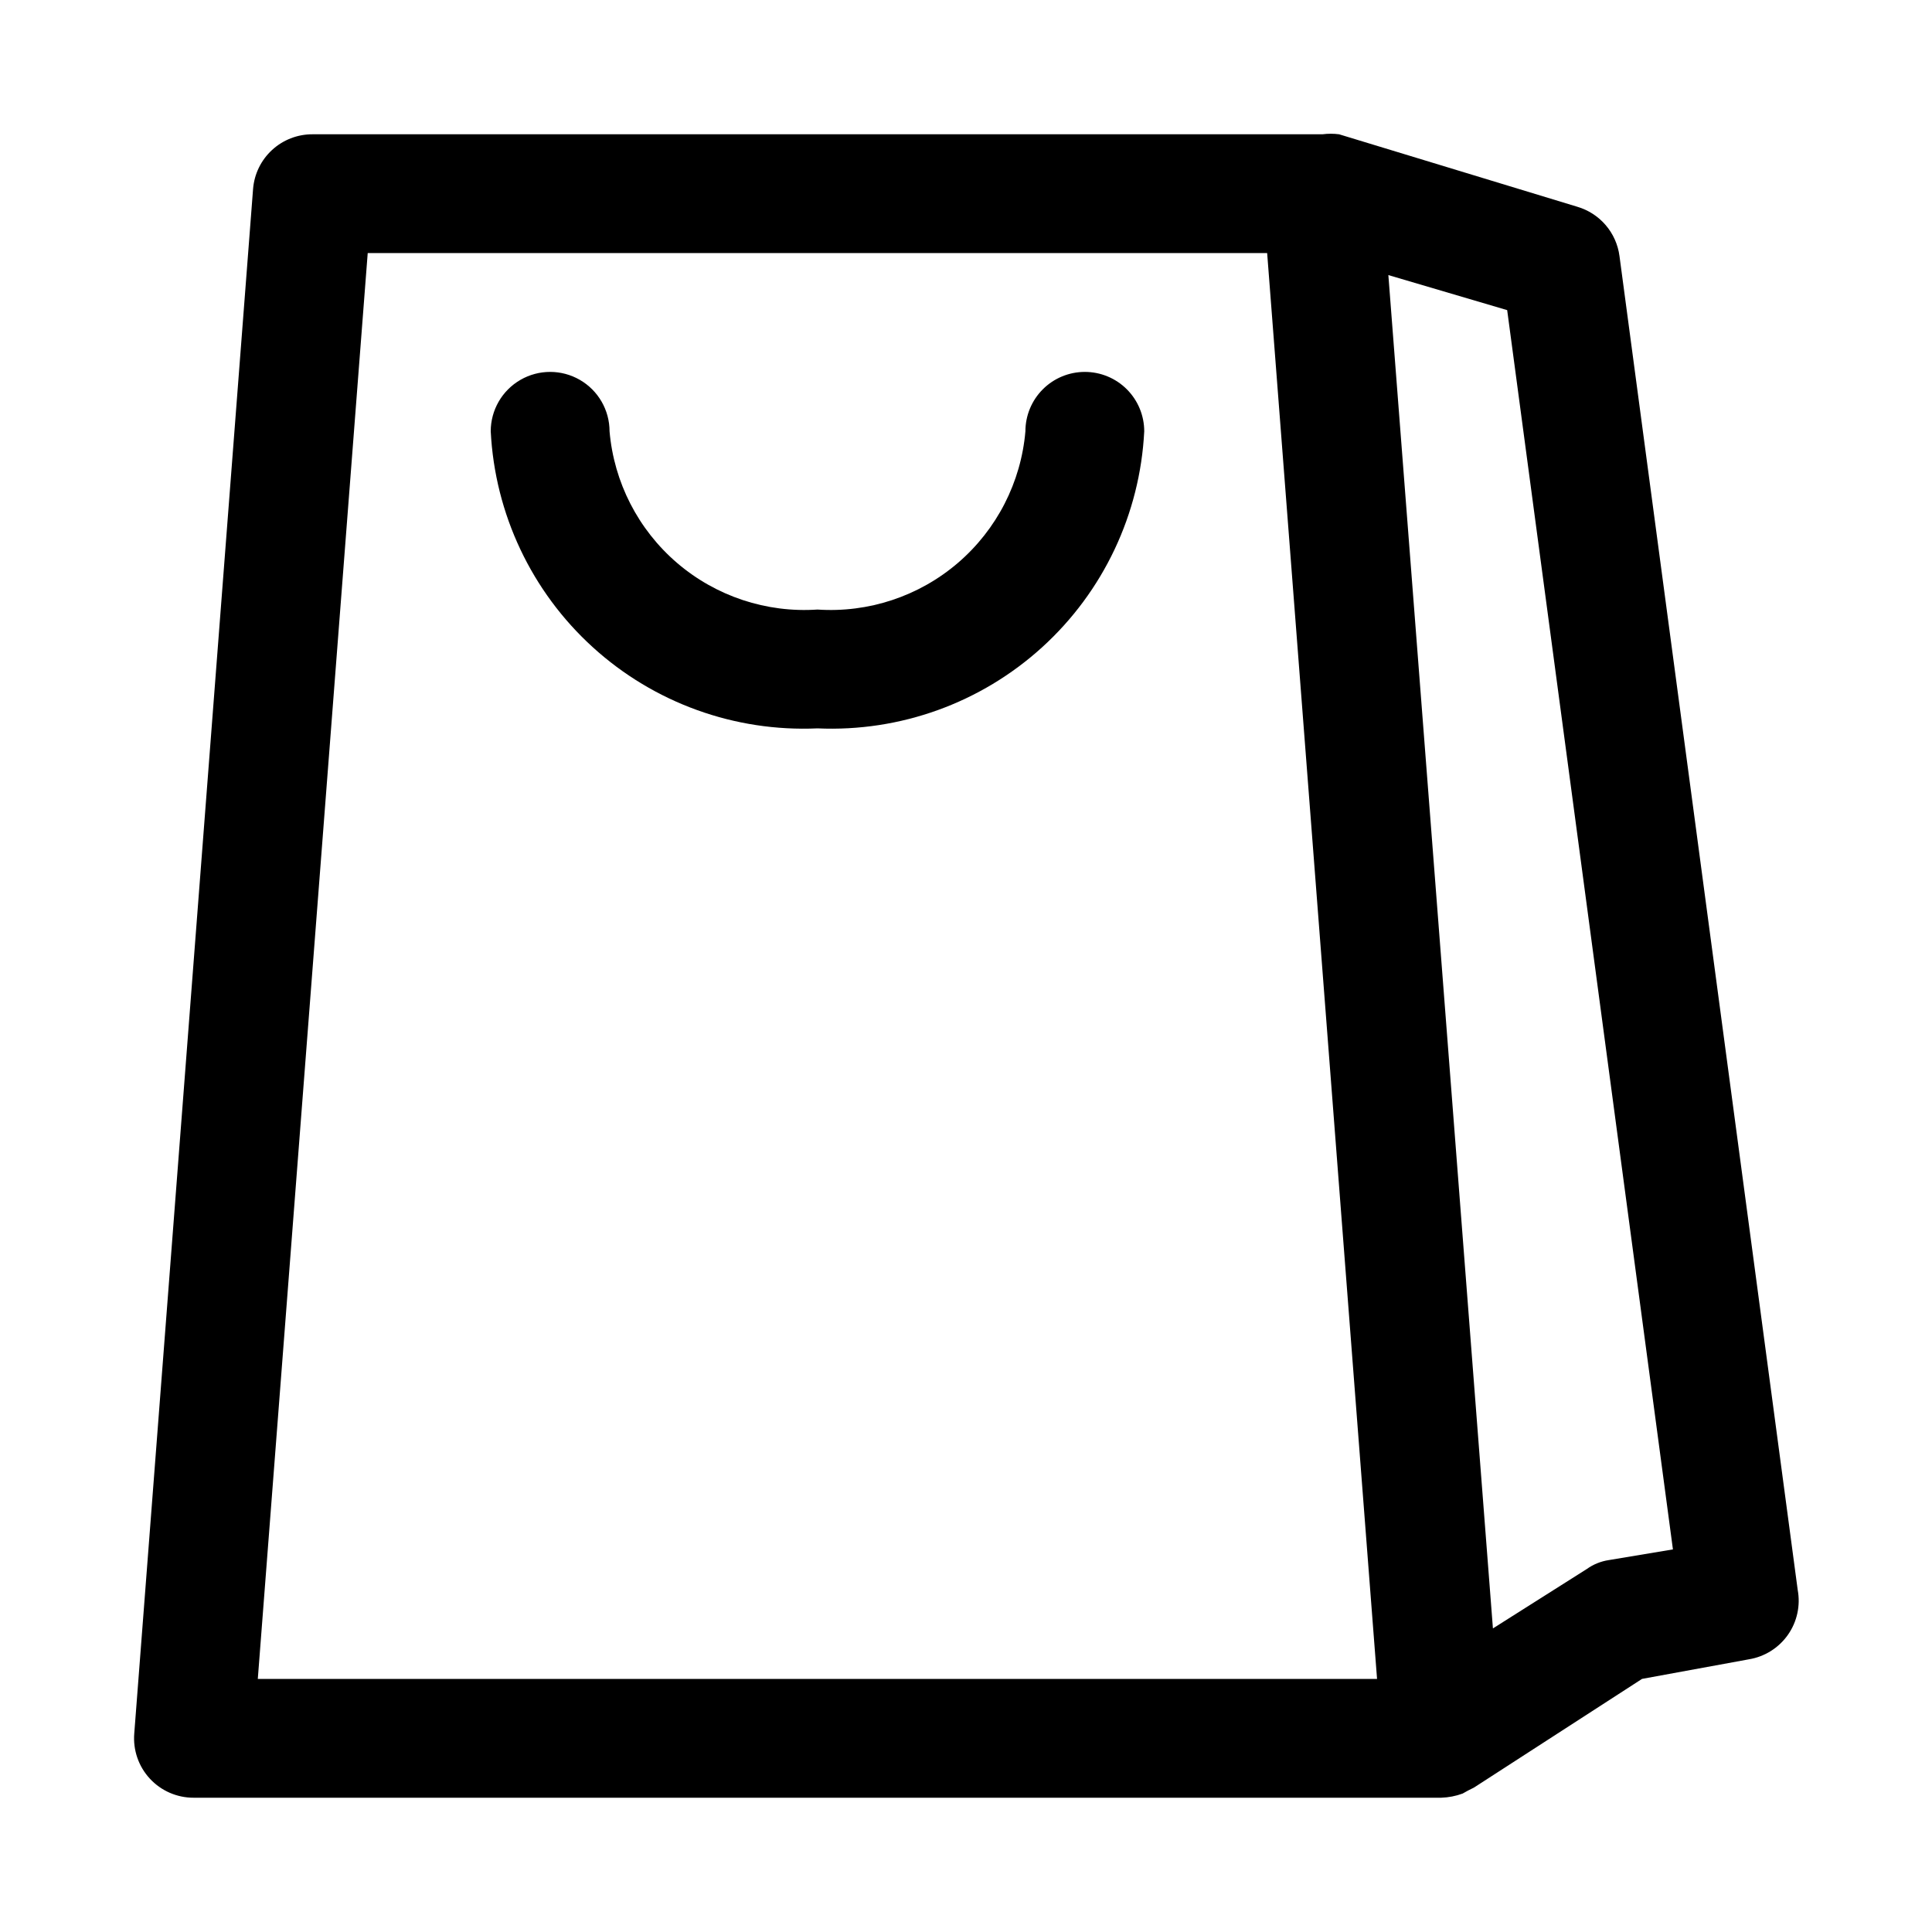
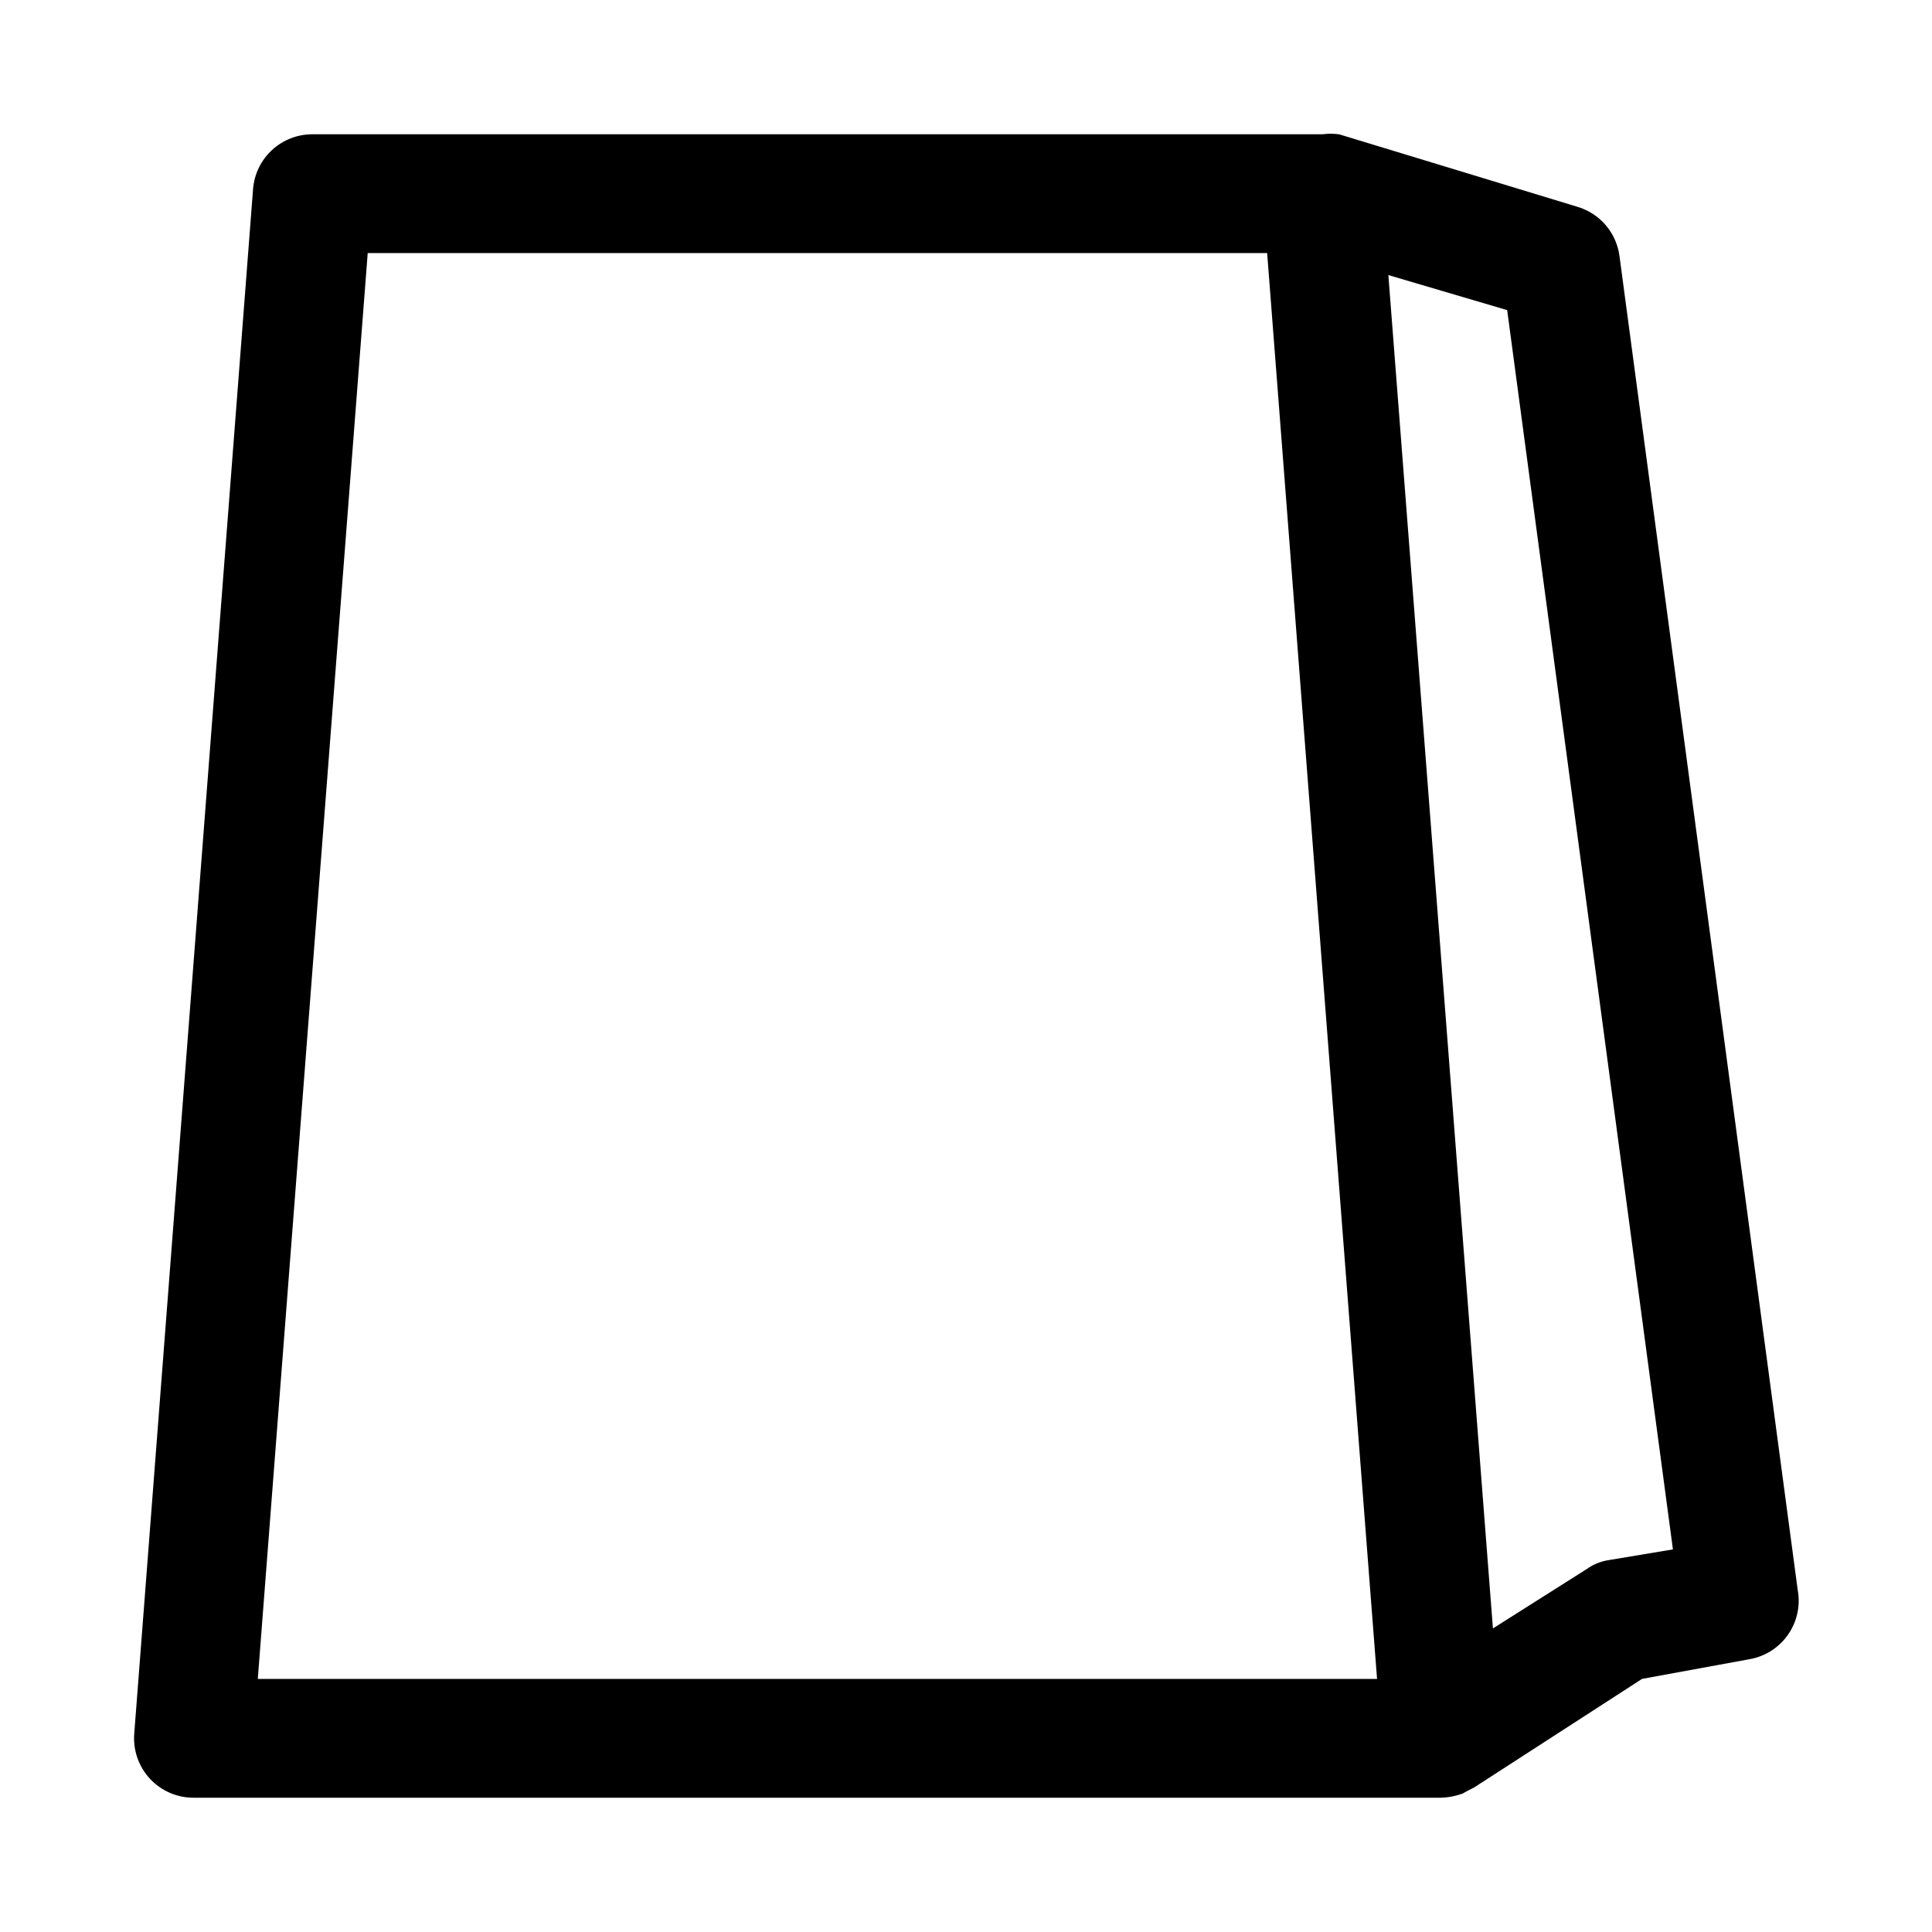
<svg xmlns="http://www.w3.org/2000/svg" fill="#000000" width="800px" height="800px" version="1.1" viewBox="144 144 512 512">
  <g>
    <path d="m573.18 211.86c-0.395-3.027-1.664-5.871-3.648-8.191-1.984-2.32-4.602-4.016-7.531-4.875l-63.133-19.207c-1.465-0.191-2.945-0.191-4.41 0h-267.65c-3.965-0.012-7.789 1.473-10.707 4.156-2.922 2.688-4.719 6.375-5.035 10.328l-31.488 409.34c-0.352 4.391 1.148 8.727 4.141 11.957 2.992 3.231 7.199 5.062 11.602 5.047h330.62c1.938-0.062 3.852-0.434 5.668-1.102l1.418-0.789 1.574-0.789 44.555-28.809 28.34-5.195c4.176-0.688 7.898-3.031 10.328-6.496 2.43-3.465 3.359-7.762 2.582-11.922zm-360.86 377.07 29.129-377.86h238.36l29.125 377.86zm358.02-31.488c-2.102 0.316-4.098 1.125-5.824 2.363l-24.875 15.742-27.711-358.65 31.488 9.289 43.926 328.42z" />
-     <path d="m431.49 242.56c-4.176 0-8.184 1.656-11.133 4.609-2.953 2.953-4.613 6.957-4.613 11.133-1.164 13.523-7.59 26.047-17.898 34.883-10.305 8.832-23.664 13.266-37.207 12.352-13.539 0.914-26.898-3.519-37.207-12.352-10.305-8.836-16.73-21.359-17.895-34.883 0-5.625-3-10.82-7.871-13.633-4.875-2.812-10.875-2.812-15.746 0-4.871 2.812-7.871 8.008-7.871 13.633 1.102 21.902 10.828 42.477 27.055 57.227 16.223 14.754 37.629 22.48 59.535 21.496 21.91 0.984 43.312-6.742 59.539-21.496 16.227-14.75 25.953-35.324 27.055-57.227 0-4.176-1.66-8.18-4.609-11.133-2.953-2.953-6.957-4.609-11.133-4.609z" />
  </g>
</svg>